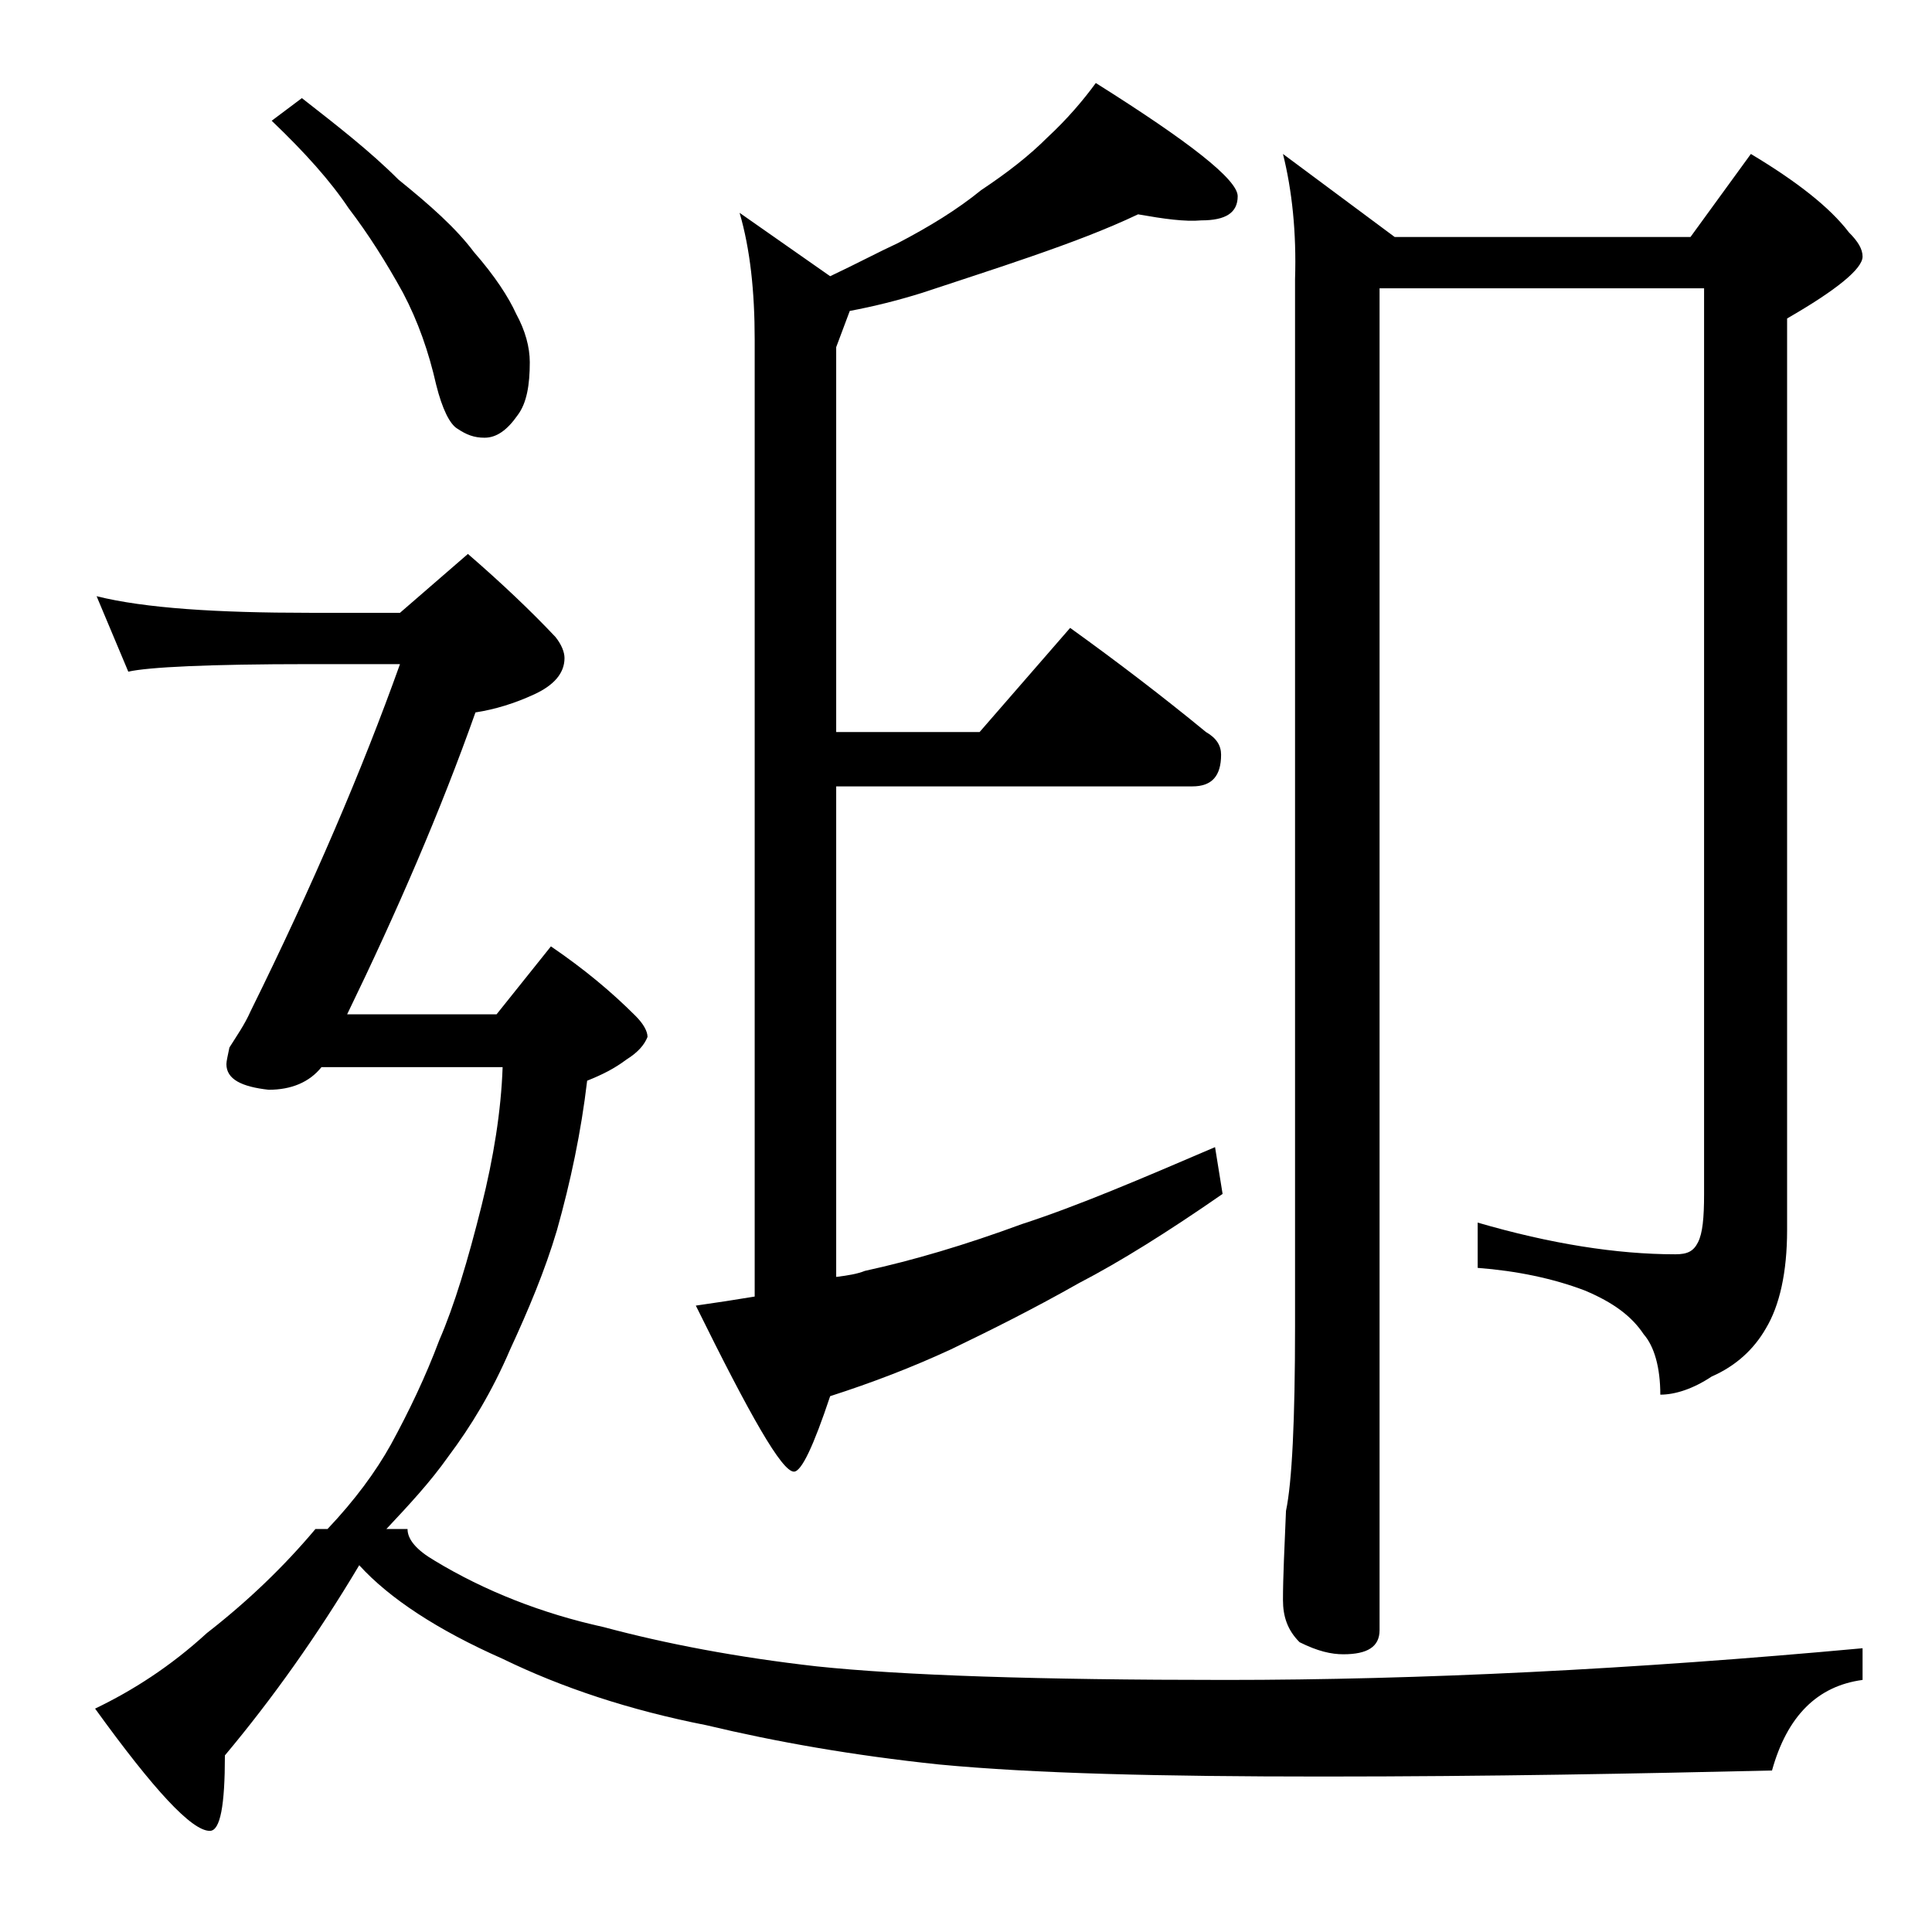
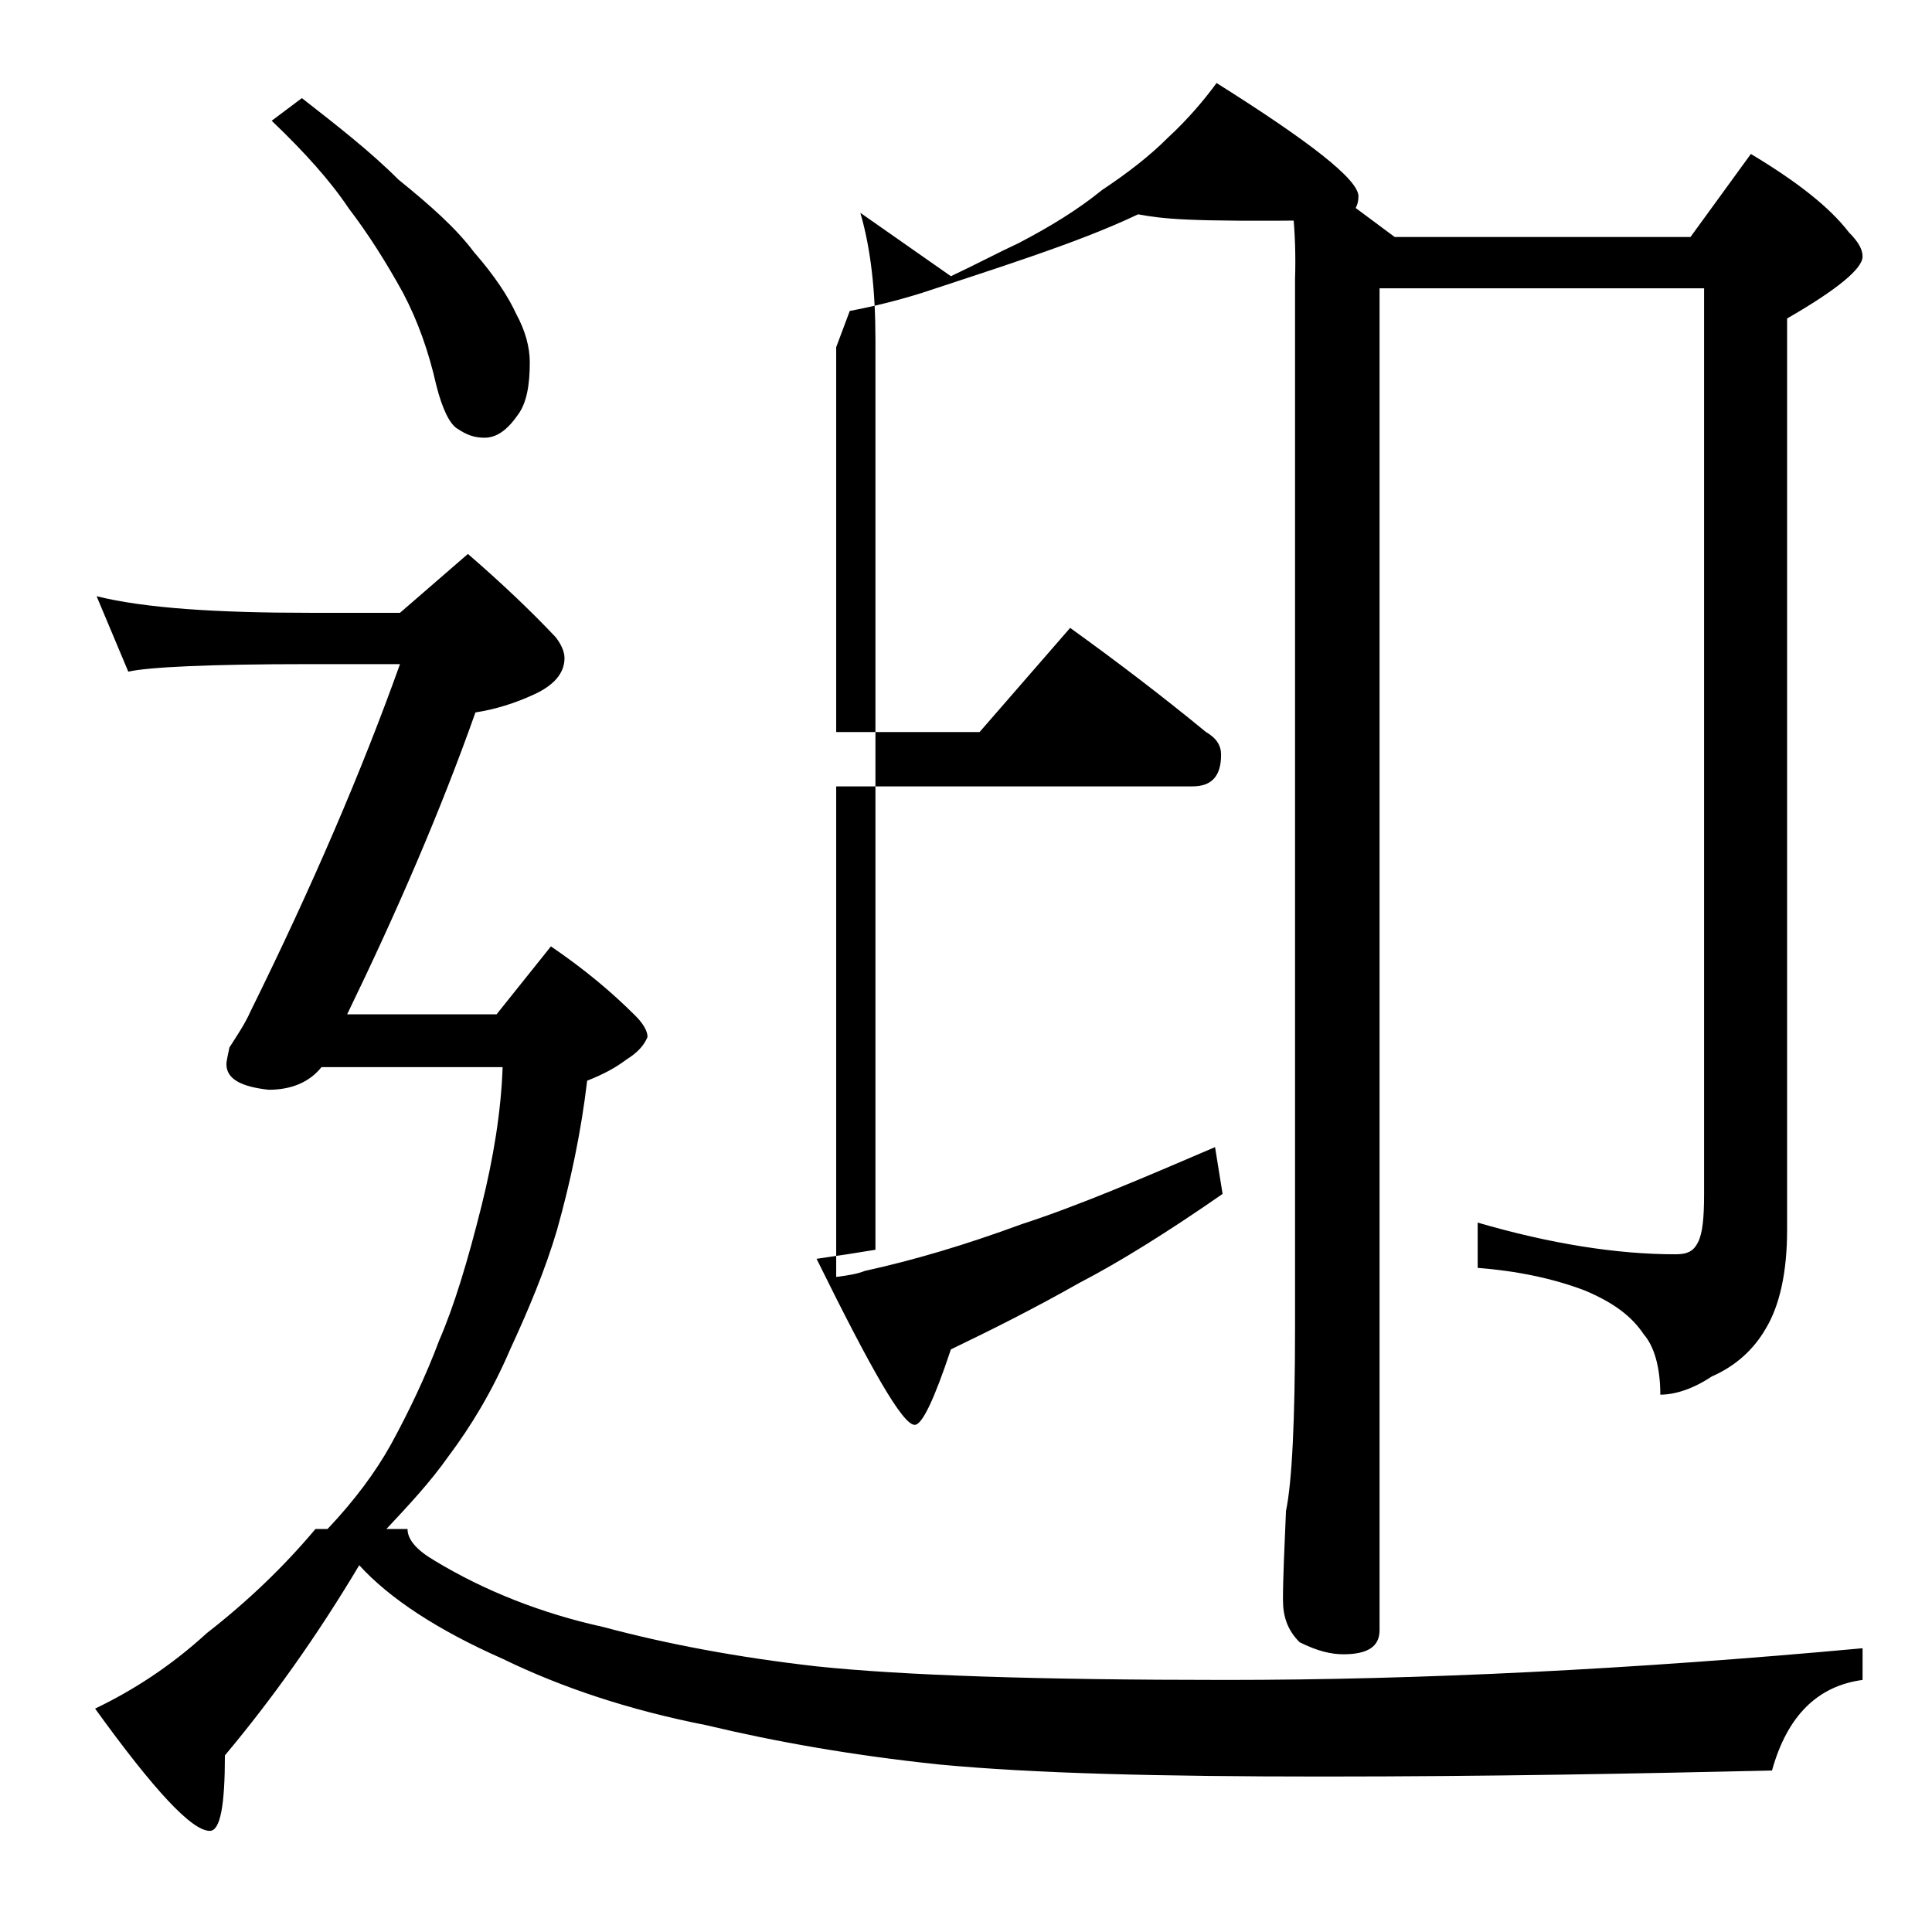
<svg xmlns="http://www.w3.org/2000/svg" version="1.1" id="Layer_1" x="0px" y="0px" viewBox="0 0 128 128" enable-background="new 0 0 128 128" xml:space="preserve">
-   <path d="M31,36.7c2.2,1.9,4.2,3.8,5.8,5.5c0.4,0.5,0.6,1,0.6,1.4c0,1-0.7,1.8-2,2.4c-1.3,0.6-2.6,1-3.9,1.2  c-2.3,6.5-5.2,13.2-8.5,20h9.9l3.6-4.5c2.2,1.5,4,3,5.6,4.6c0.5,0.5,0.8,1,0.8,1.4c-0.2,0.5-0.6,1-1.4,1.5c-0.8,0.6-1.6,1-2.6,1.4  c-0.4,3.4-1.1,6.7-2,9.9c-0.8,2.7-1.9,5.3-3.1,7.9c-1.2,2.8-2.6,5.1-4.1,7.1c-1.2,1.7-2.6,3.2-4.1,4.8h1.4c0,0.7,0.6,1.4,1.8,2.1  c3.3,2,7.1,3.5,11.2,4.4c4.1,1.1,8.8,2,14.1,2.6c5.7,0.6,14.7,0.9,27.1,0.9c12.9,0,27-0.7,42.2-2.1v2.1c-3,0.4-5,2.4-6,6  c-8.7,0.2-18.6,0.4-29.8,0.4c-10.7,0-19.1-0.2-25.4-0.8c-5.7-0.6-10.8-1.5-15.4-2.6c-5.1-1-9.6-2.5-13.5-4.4c-4.3-1.9-7.5-4-9.5-6.2  c-2.8,4.7-5.8,8.9-8.9,12.6c0,3.3-0.3,5-1,5c-1.2,0-3.7-2.7-7.6-8.1c2.5-1.2,5-2.8,7.4-5c2.7-2.1,5.1-4.4,7.2-6.9h0.8  c1.8-1.9,3.2-3.8,4.2-5.6c1.2-2.2,2.3-4.5,3.2-6.9c1-2.3,1.9-5.3,2.8-8.9c0.8-3.2,1.3-6.3,1.4-9.2h-12c-0.8,1-2,1.5-3.5,1.5  C16,72,15,71.5,15,70.5c0-0.2,0.1-0.6,0.2-1.1c0.5-0.8,1-1.5,1.4-2.4c4.1-8.3,7.4-16,9.9-23h-6c-6.7,0-10.7,0.2-12,0.5l-2.1-5  c3.2,0.8,8,1.1,14.1,1.1h6L31,36.7z M20,6.5c2.3,1.8,4.5,3.5,6.4,5.4c2.1,1.7,3.8,3.2,5,4.8c1.4,1.6,2.3,3,2.8,4.1  c0.6,1.1,0.9,2.2,0.9,3.2c0,1.5-0.2,2.7-0.8,3.5c-0.7,1-1.4,1.5-2.2,1.5c-0.7,0-1.2-0.2-1.8-0.6c-0.5-0.3-1-1.3-1.4-2.9  c-0.5-2.2-1.2-4.2-2.2-6.1c-1.1-2-2.3-3.9-3.6-5.6c-1.2-1.8-2.9-3.7-5.1-5.8L20,6.5z M75.4,14.2c-2.1,1-4.5,1.9-7.1,2.8  c-2.3,0.8-4.8,1.6-7.2,2.4c-1.6,0.5-3.2,0.9-4.8,1.2L55.4,23v25.5h9.5l6-6.9c3.2,2.3,6.2,4.6,9,6.9c0.7,0.4,1,0.9,1,1.5  c0,1.4-0.6,2.1-1.9,2.1H55.4v32.5c0.8-0.1,1.4-0.2,1.9-0.4c3.2-0.7,6.6-1.7,10.4-3.1c3.7-1.2,7.9-3,12.8-5.1l0.5,3.1  c-3.6,2.5-6.8,4.5-9.5,5.9c-3,1.7-5.8,3.1-8.5,4.4c-2.6,1.2-5.2,2.2-8,3.1c-1.1,3.3-1.9,5-2.4,5c-0.8,0-2.9-3.7-6.5-11  c1.4-0.2,2.7-0.4,3.9-0.6V22.5c0-3.2-0.3-6-1-8.4l6,4.2c1.7-0.8,3.2-1.6,4.5-2.2c2.1-1.1,3.9-2.2,5.5-3.5c1.8-1.2,3.2-2.3,4.4-3.5  c1.3-1.2,2.4-2.5,3.2-3.6c6.2,3.9,9.4,6.4,9.4,7.5c0,1.1-0.8,1.6-2.4,1.6C78.5,14.7,77.1,14.5,75.4,14.2z M85,10.2l7.4,5.5H112  l4-5.5c3,1.8,5.2,3.5,6.5,5.2c0.6,0.6,0.9,1.1,0.9,1.6c0,0.8-1.7,2.2-5,4.1v60.4c0,2.8-0.5,5-1.4,6.5c-0.8,1.4-2,2.5-3.6,3.2  c-1.2,0.8-2.4,1.2-3.4,1.2c0-1.8-0.4-3.2-1.1-4c-0.8-1.2-2-2.1-3.9-2.9c-2.1-0.8-4.5-1.3-7.1-1.5V81c4.8,1.4,9.2,2.1,13.1,2.1  c0.8,0,1.2-0.2,1.5-0.8s0.4-1.6,0.4-3.2v-60H91.4V108c0,1.1-0.8,1.6-2.4,1.6c-0.8,0-1.7-0.2-2.9-0.8c-0.8-0.8-1.1-1.7-1.1-2.8  c0-1.5,0.1-3.5,0.2-5.9c0.4-1.9,0.6-6,0.6-12.2V18.5C85.9,15.4,85.6,12.6,85,10.2z" />
+   <path d="M31,36.7c2.2,1.9,4.2,3.8,5.8,5.5c0.4,0.5,0.6,1,0.6,1.4c0,1-0.7,1.8-2,2.4c-1.3,0.6-2.6,1-3.9,1.2  c-2.3,6.5-5.2,13.2-8.5,20h9.9l3.6-4.5c2.2,1.5,4,3,5.6,4.6c0.5,0.5,0.8,1,0.8,1.4c-0.2,0.5-0.6,1-1.4,1.5c-0.8,0.6-1.6,1-2.6,1.4  c-0.4,3.4-1.1,6.7-2,9.9c-0.8,2.7-1.9,5.3-3.1,7.9c-1.2,2.8-2.6,5.1-4.1,7.1c-1.2,1.7-2.6,3.2-4.1,4.8h1.4c0,0.7,0.6,1.4,1.8,2.1  c3.3,2,7.1,3.5,11.2,4.4c4.1,1.1,8.8,2,14.1,2.6c5.7,0.6,14.7,0.9,27.1,0.9c12.9,0,27-0.7,42.2-2.1v2.1c-3,0.4-5,2.4-6,6  c-8.7,0.2-18.6,0.4-29.8,0.4c-10.7,0-19.1-0.2-25.4-0.8c-5.7-0.6-10.8-1.5-15.4-2.6c-5.1-1-9.6-2.5-13.5-4.4c-4.3-1.9-7.5-4-9.5-6.2  c-2.8,4.7-5.8,8.9-8.9,12.6c0,3.3-0.3,5-1,5c-1.2,0-3.7-2.7-7.6-8.1c2.5-1.2,5-2.8,7.4-5c2.7-2.1,5.1-4.4,7.2-6.9h0.8  c1.8-1.9,3.2-3.8,4.2-5.6c1.2-2.2,2.3-4.5,3.2-6.9c1-2.3,1.9-5.3,2.8-8.9c0.8-3.2,1.3-6.3,1.4-9.2h-12c-0.8,1-2,1.5-3.5,1.5  C16,72,15,71.5,15,70.5c0-0.2,0.1-0.6,0.2-1.1c0.5-0.8,1-1.5,1.4-2.4c4.1-8.3,7.4-16,9.9-23h-6c-6.7,0-10.7,0.2-12,0.5l-2.1-5  c3.2,0.8,8,1.1,14.1,1.1h6L31,36.7z M20,6.5c2.3,1.8,4.5,3.5,6.4,5.4c2.1,1.7,3.8,3.2,5,4.8c1.4,1.6,2.3,3,2.8,4.1  c0.6,1.1,0.9,2.2,0.9,3.2c0,1.5-0.2,2.7-0.8,3.5c-0.7,1-1.4,1.5-2.2,1.5c-0.7,0-1.2-0.2-1.8-0.6c-0.5-0.3-1-1.3-1.4-2.9  c-0.5-2.2-1.2-4.2-2.2-6.1c-1.1-2-2.3-3.9-3.6-5.6c-1.2-1.8-2.9-3.7-5.1-5.8L20,6.5z M75.4,14.2c-2.1,1-4.5,1.9-7.1,2.8  c-2.3,0.8-4.8,1.6-7.2,2.4c-1.6,0.5-3.2,0.9-4.8,1.2L55.4,23v25.5h9.5l6-6.9c3.2,2.3,6.2,4.6,9,6.9c0.7,0.4,1,0.9,1,1.5  c0,1.4-0.6,2.1-1.9,2.1H55.4v32.5c0.8-0.1,1.4-0.2,1.9-0.4c3.2-0.7,6.6-1.7,10.4-3.1c3.7-1.2,7.9-3,12.8-5.1l0.5,3.1  c-3.6,2.5-6.8,4.5-9.5,5.9c-3,1.7-5.8,3.1-8.5,4.4c-1.1,3.3-1.9,5-2.4,5c-0.8,0-2.9-3.7-6.5-11  c1.4-0.2,2.7-0.4,3.9-0.6V22.5c0-3.2-0.3-6-1-8.4l6,4.2c1.7-0.8,3.2-1.6,4.5-2.2c2.1-1.1,3.9-2.2,5.5-3.5c1.8-1.2,3.2-2.3,4.4-3.5  c1.3-1.2,2.4-2.5,3.2-3.6c6.2,3.9,9.4,6.4,9.4,7.5c0,1.1-0.8,1.6-2.4,1.6C78.5,14.7,77.1,14.5,75.4,14.2z M85,10.2l7.4,5.5H112  l4-5.5c3,1.8,5.2,3.5,6.5,5.2c0.6,0.6,0.9,1.1,0.9,1.6c0,0.8-1.7,2.2-5,4.1v60.4c0,2.8-0.5,5-1.4,6.5c-0.8,1.4-2,2.5-3.6,3.2  c-1.2,0.8-2.4,1.2-3.4,1.2c0-1.8-0.4-3.2-1.1-4c-0.8-1.2-2-2.1-3.9-2.9c-2.1-0.8-4.5-1.3-7.1-1.5V81c4.8,1.4,9.2,2.1,13.1,2.1  c0.8,0,1.2-0.2,1.5-0.8s0.4-1.6,0.4-3.2v-60H91.4V108c0,1.1-0.8,1.6-2.4,1.6c-0.8,0-1.7-0.2-2.9-0.8c-0.8-0.8-1.1-1.7-1.1-2.8  c0-1.5,0.1-3.5,0.2-5.9c0.4-1.9,0.6-6,0.6-12.2V18.5C85.9,15.4,85.6,12.6,85,10.2z" />
</svg>